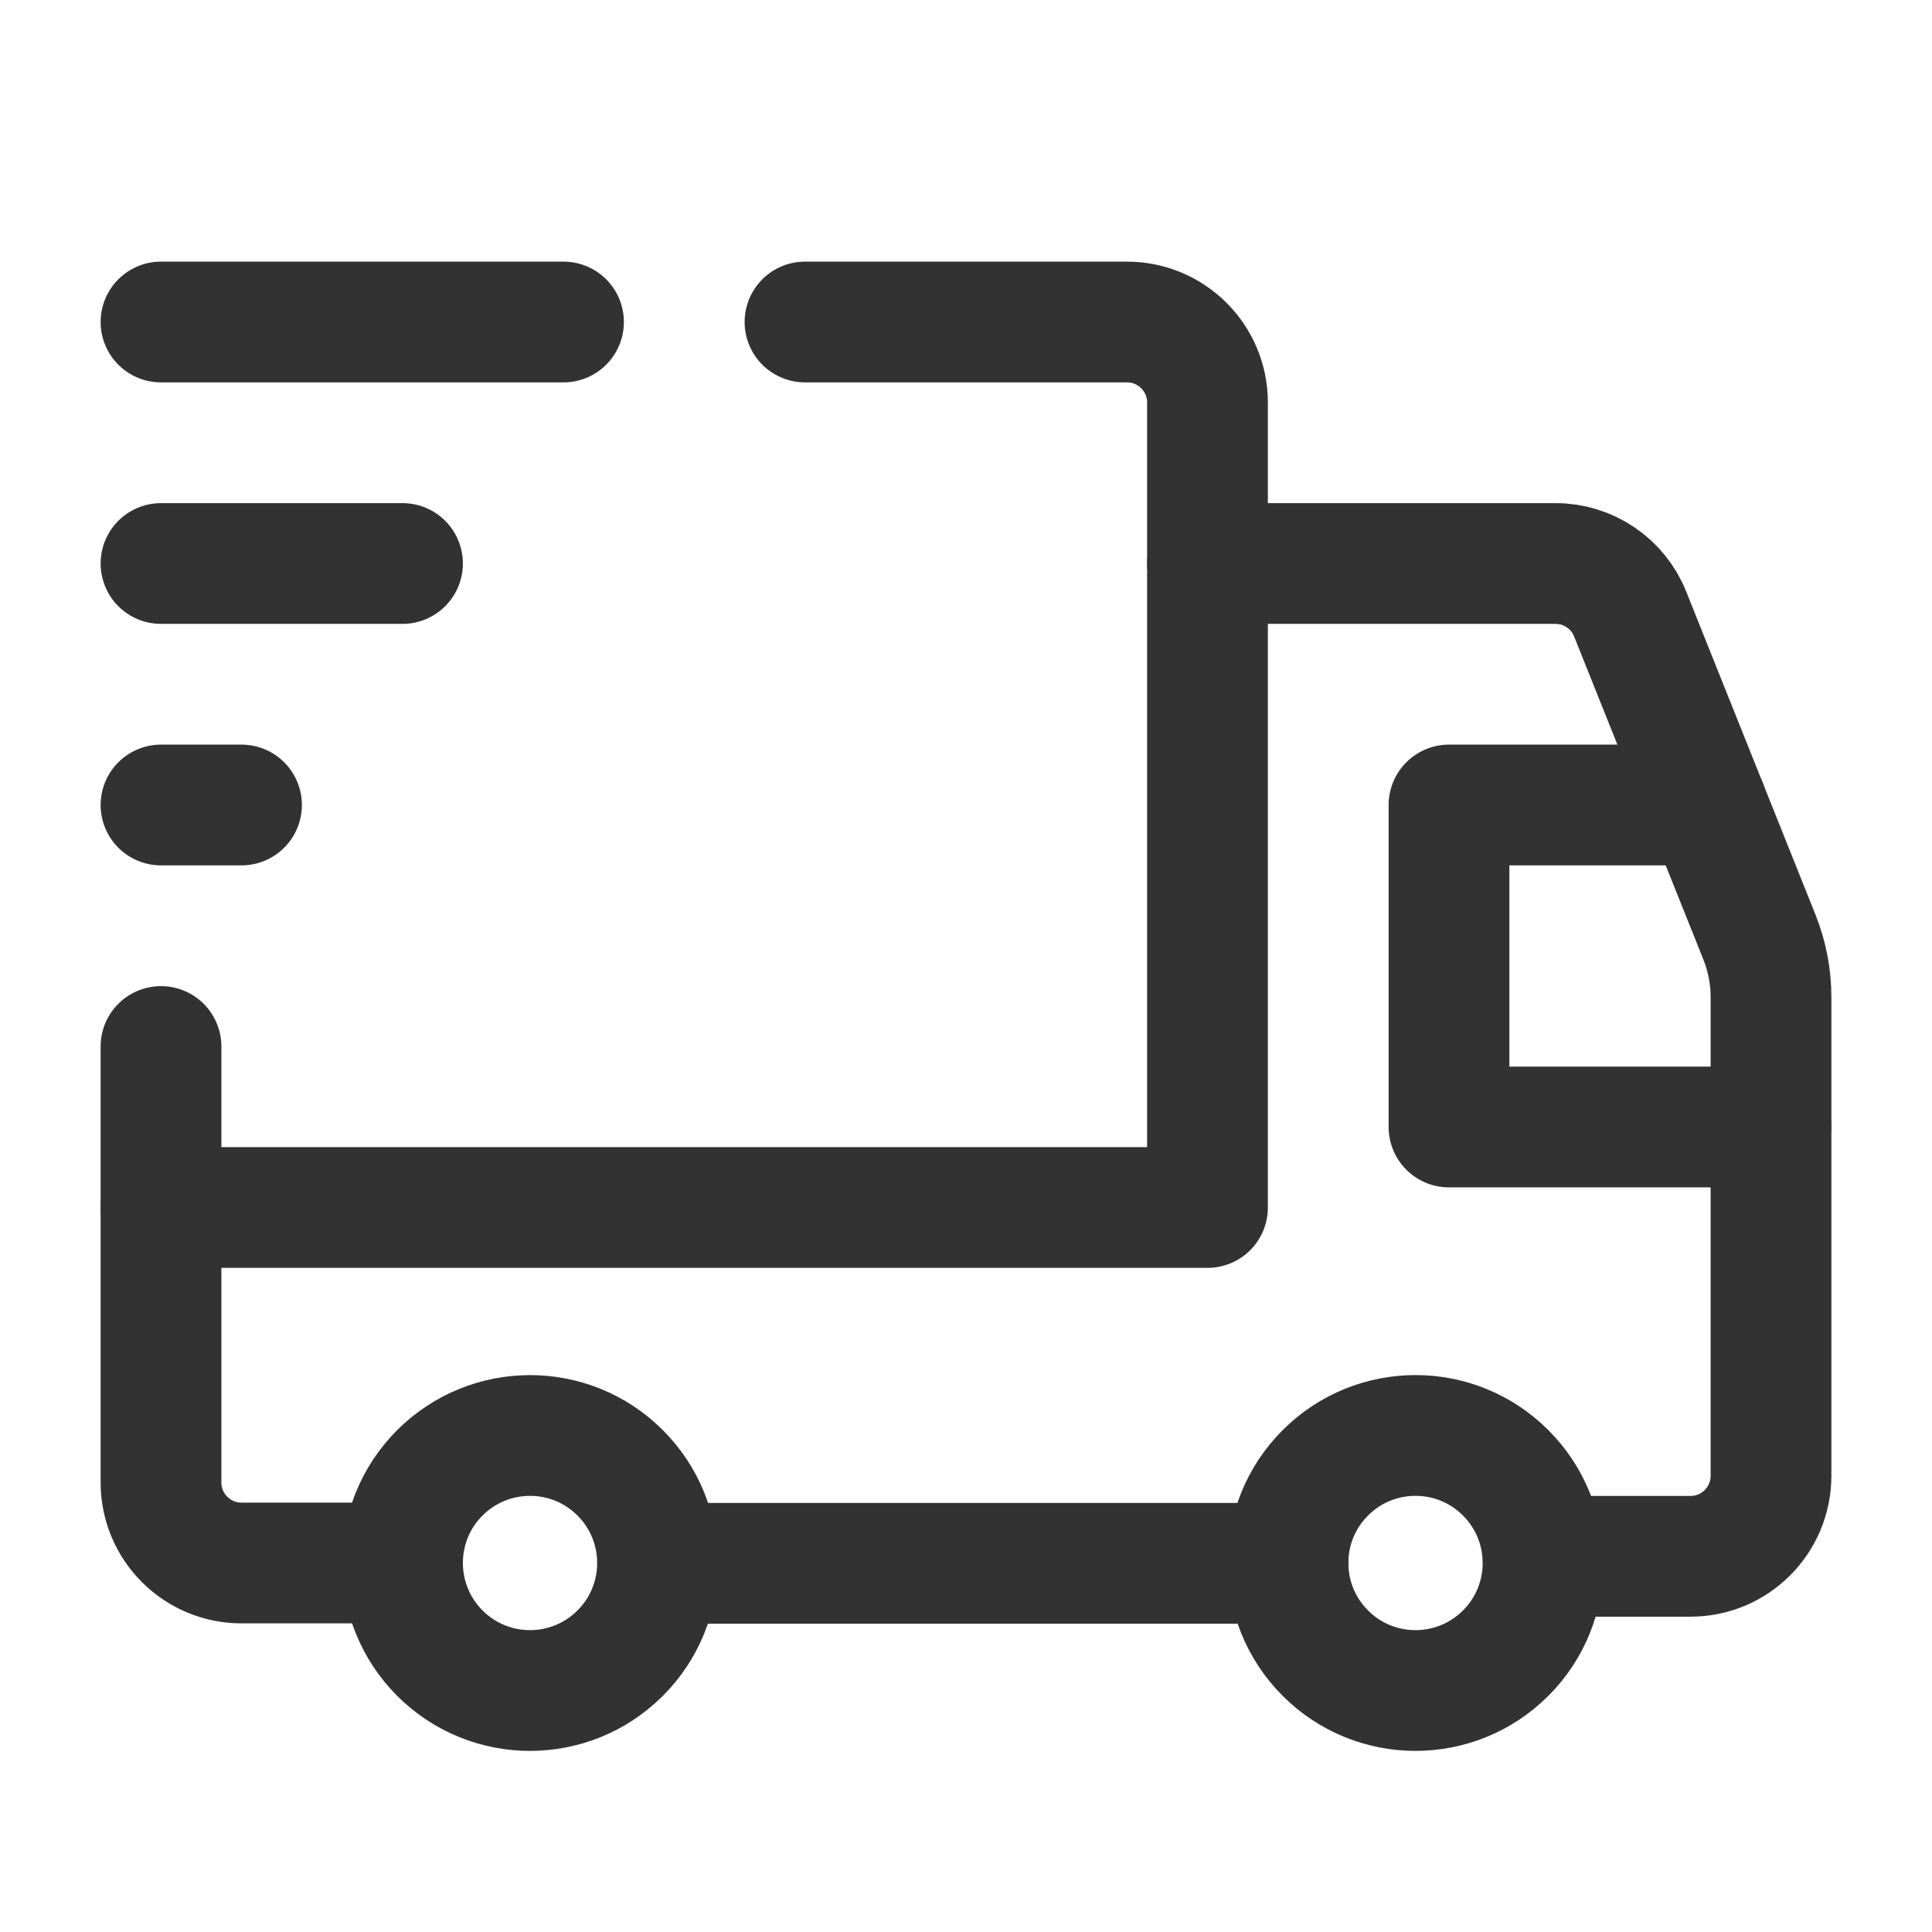
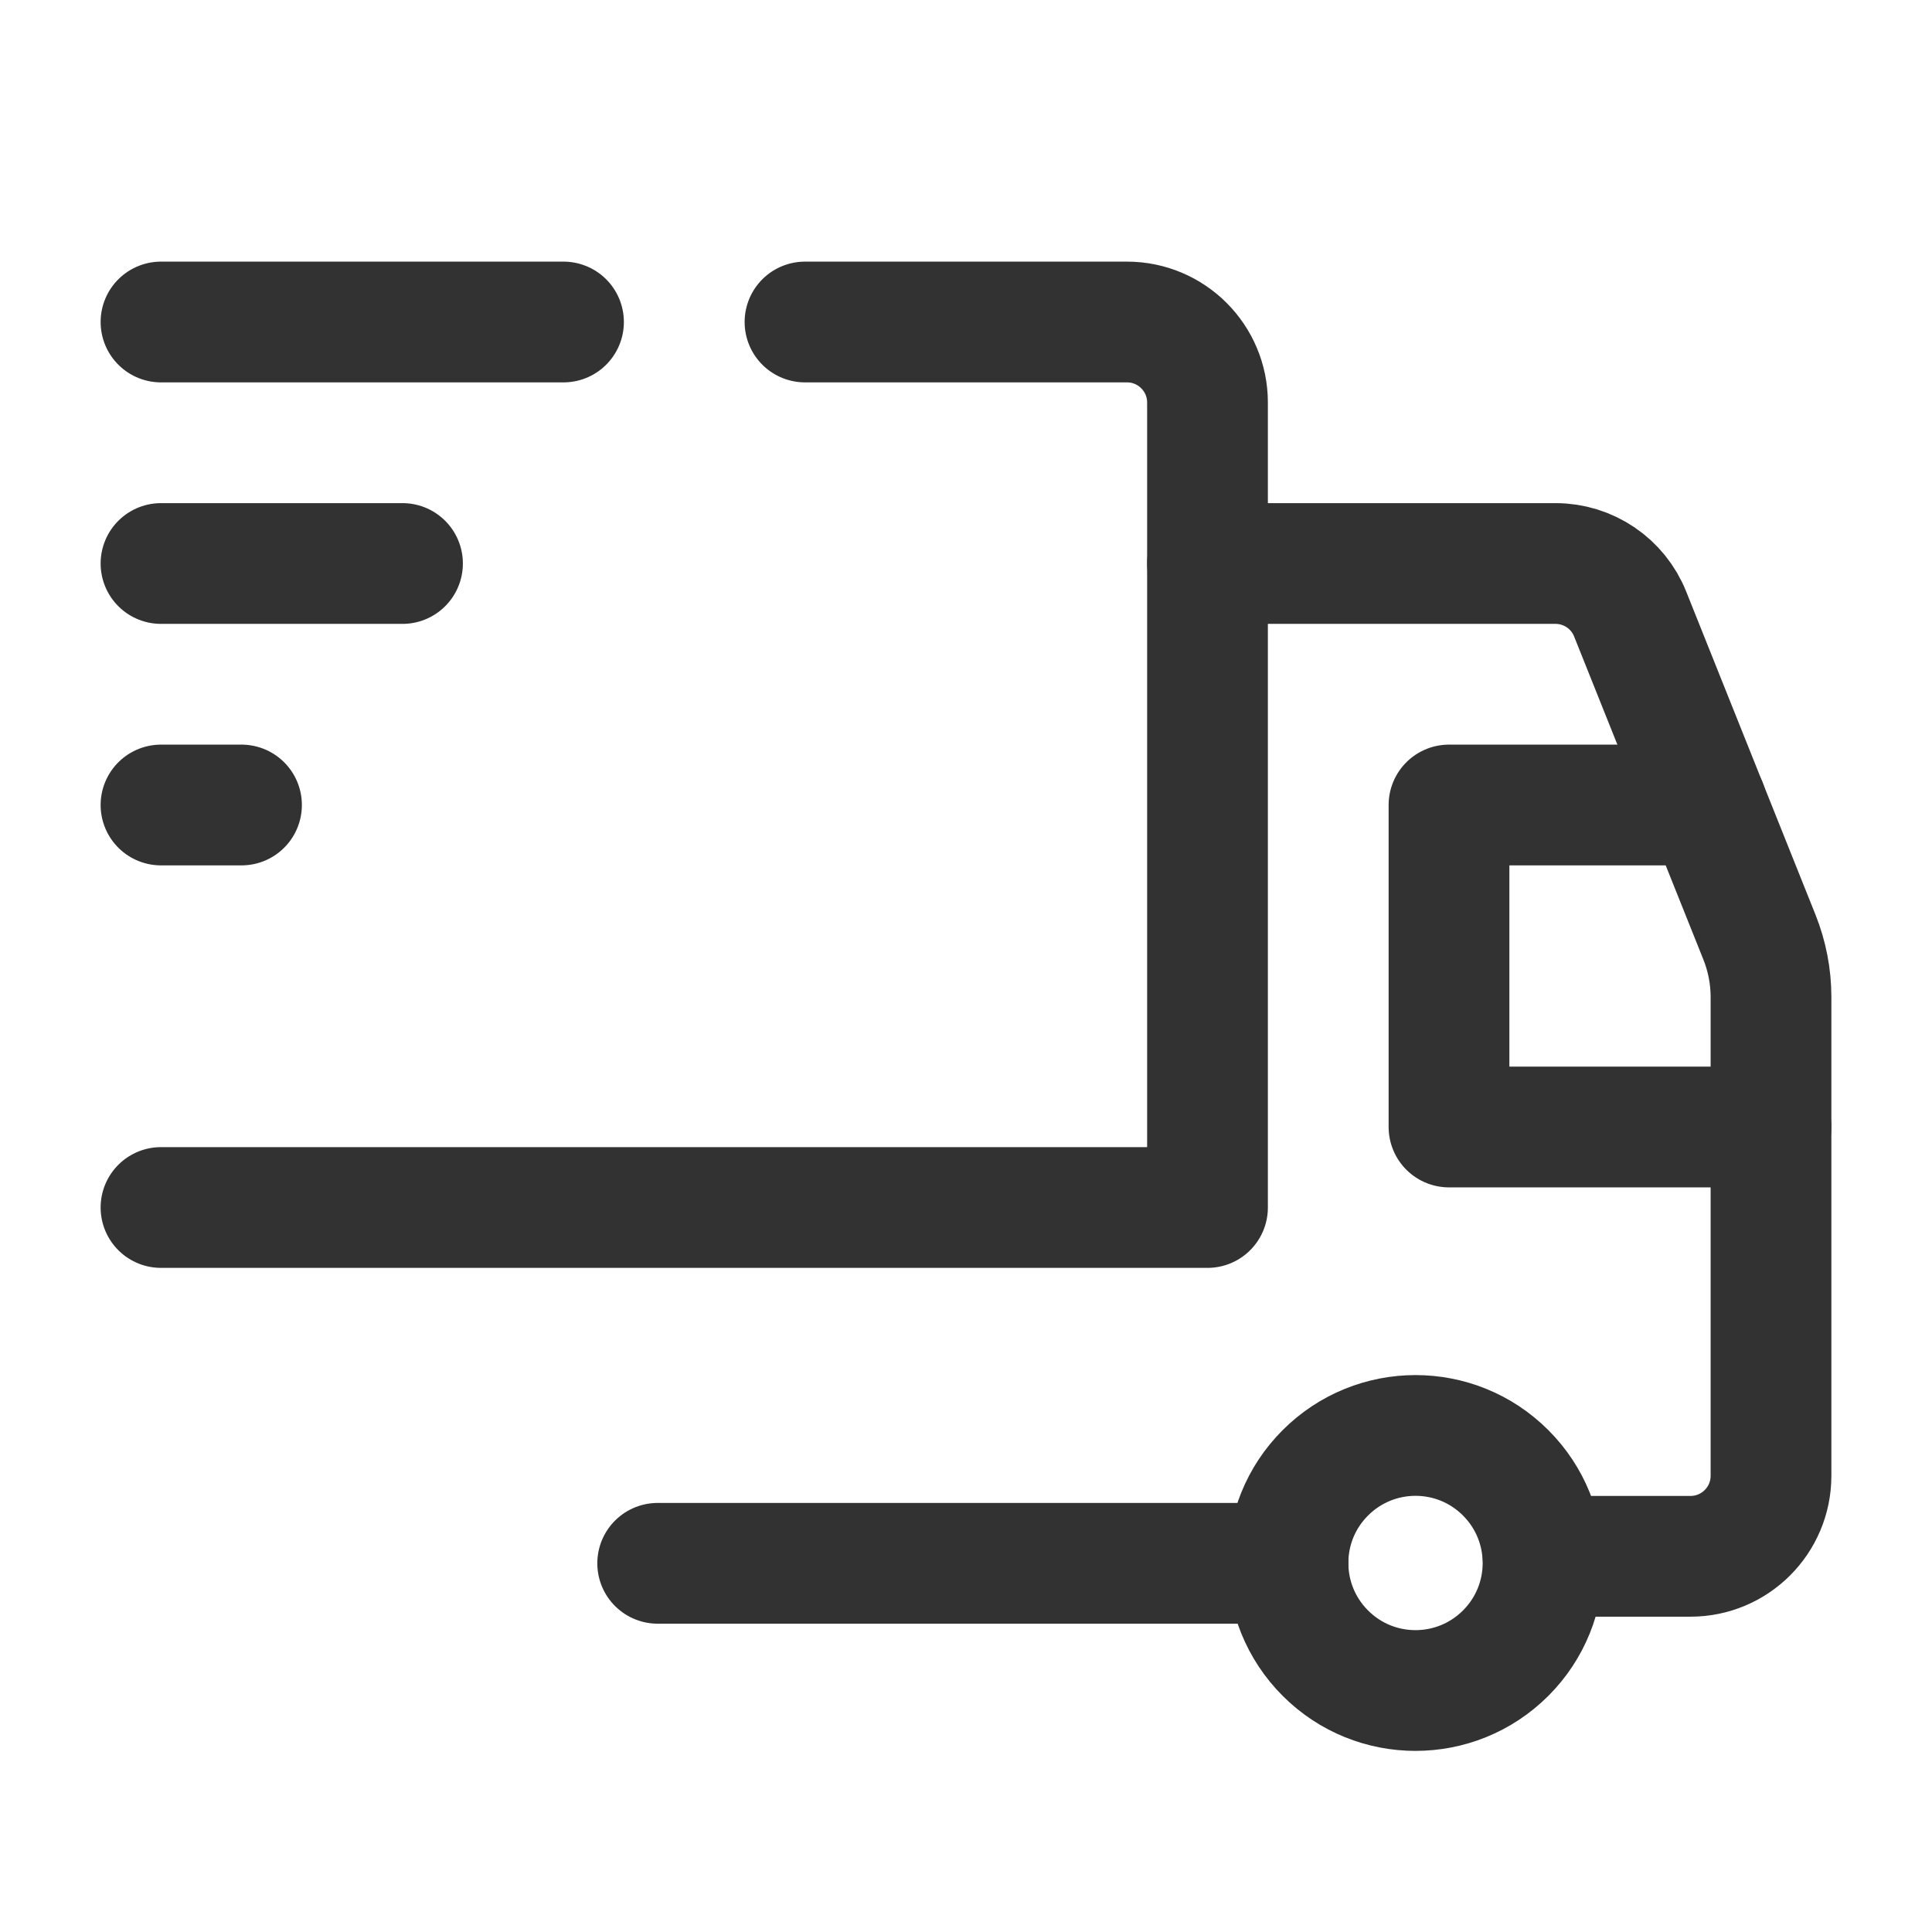
<svg xmlns="http://www.w3.org/2000/svg" width="24" height="24" viewBox="0 0 24 24" fill="none">
  <path d="M18.704 18.296C19.323 18.915 19.323 19.918 18.704 20.536C18.085 21.155 17.082 21.155 16.464 20.536C15.845 19.917 15.845 18.914 16.464 18.296C17.083 17.677 18.086 17.677 18.704 18.296" stroke="#323232" stroke-width="1.5" stroke-linecap="round" stroke-linejoin="round" />
-   <path d="M7.704 18.296C8.323 18.915 8.323 19.918 7.704 20.536C7.085 21.155 6.082 21.155 5.464 20.536C4.846 19.917 4.845 18.914 5.464 18.296C6.083 17.678 7.085 17.677 7.704 18.296" stroke="#323232" stroke-width="1.5" stroke-linecap="round" stroke-linejoin="round" />
  <path d="M10 4H14C14.552 4 15 4.448 15 5V15H2" stroke="#323232" stroke-width="1.5" stroke-linecap="round" stroke-linejoin="round" />
-   <path d="M5 19.416H3C2.448 19.416 2 18.968 2 18.416V13" stroke="#323232" stroke-width="1.5" stroke-linecap="round" stroke-linejoin="round" />
  <path d="M15 7H19.323C19.732 7 20.1 7.249 20.251 7.629L21.857 11.643C21.951 11.879 22 12.131 22 12.385V18.333C22 18.885 21.552 19.333 21 19.333H19.169" stroke="#323232" stroke-width="1.5" stroke-linecap="round" stroke-linejoin="round" />
  <path d="M16 19.42H8.17" stroke="#323232" stroke-width="1.5" stroke-linecap="round" stroke-linejoin="round" />
  <path d="M22 14H18V10H21.2" stroke="#323232" stroke-width="1.5" stroke-linecap="round" stroke-linejoin="round" />
  <path d="M2 4H7" stroke="#323232" stroke-width="1.5" stroke-linecap="round" stroke-linejoin="round" />
  <path d="M2 7H5" stroke="#323232" stroke-width="1.5" stroke-linecap="round" stroke-linejoin="round" />
  <path d="M3 10H2" stroke="#323232" stroke-width="1.5" stroke-linecap="round" stroke-linejoin="round" />
</svg>